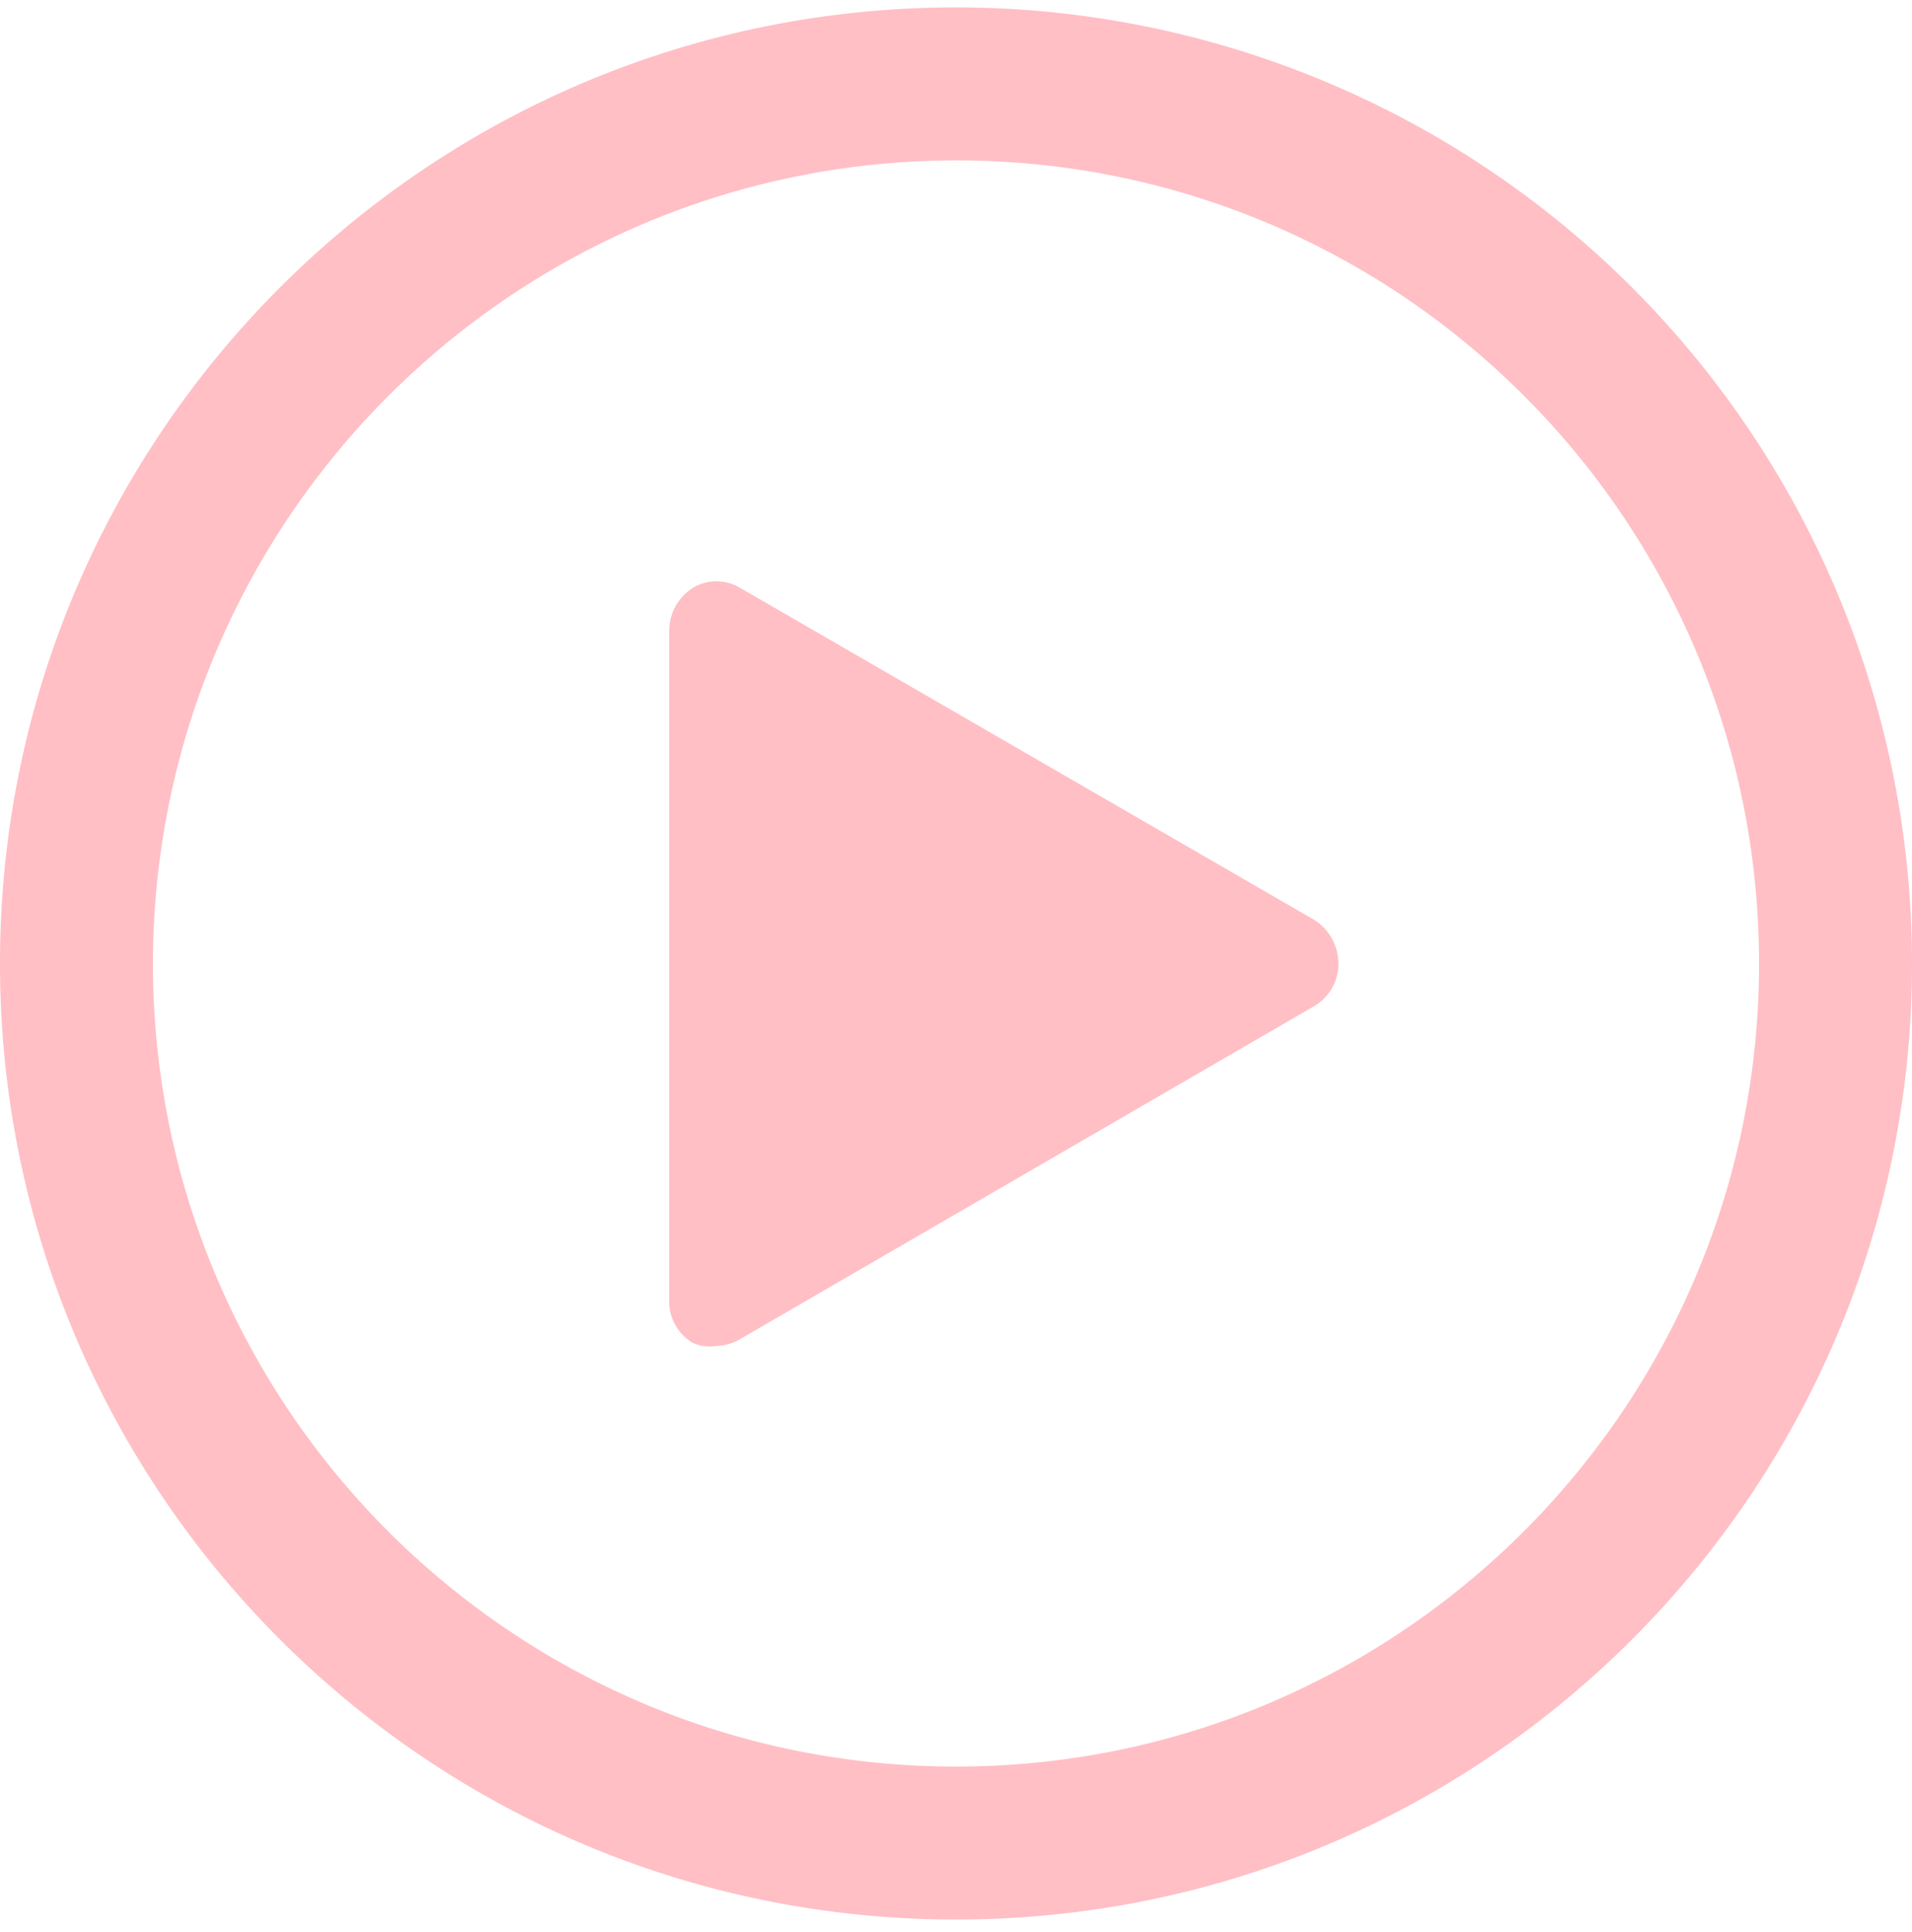
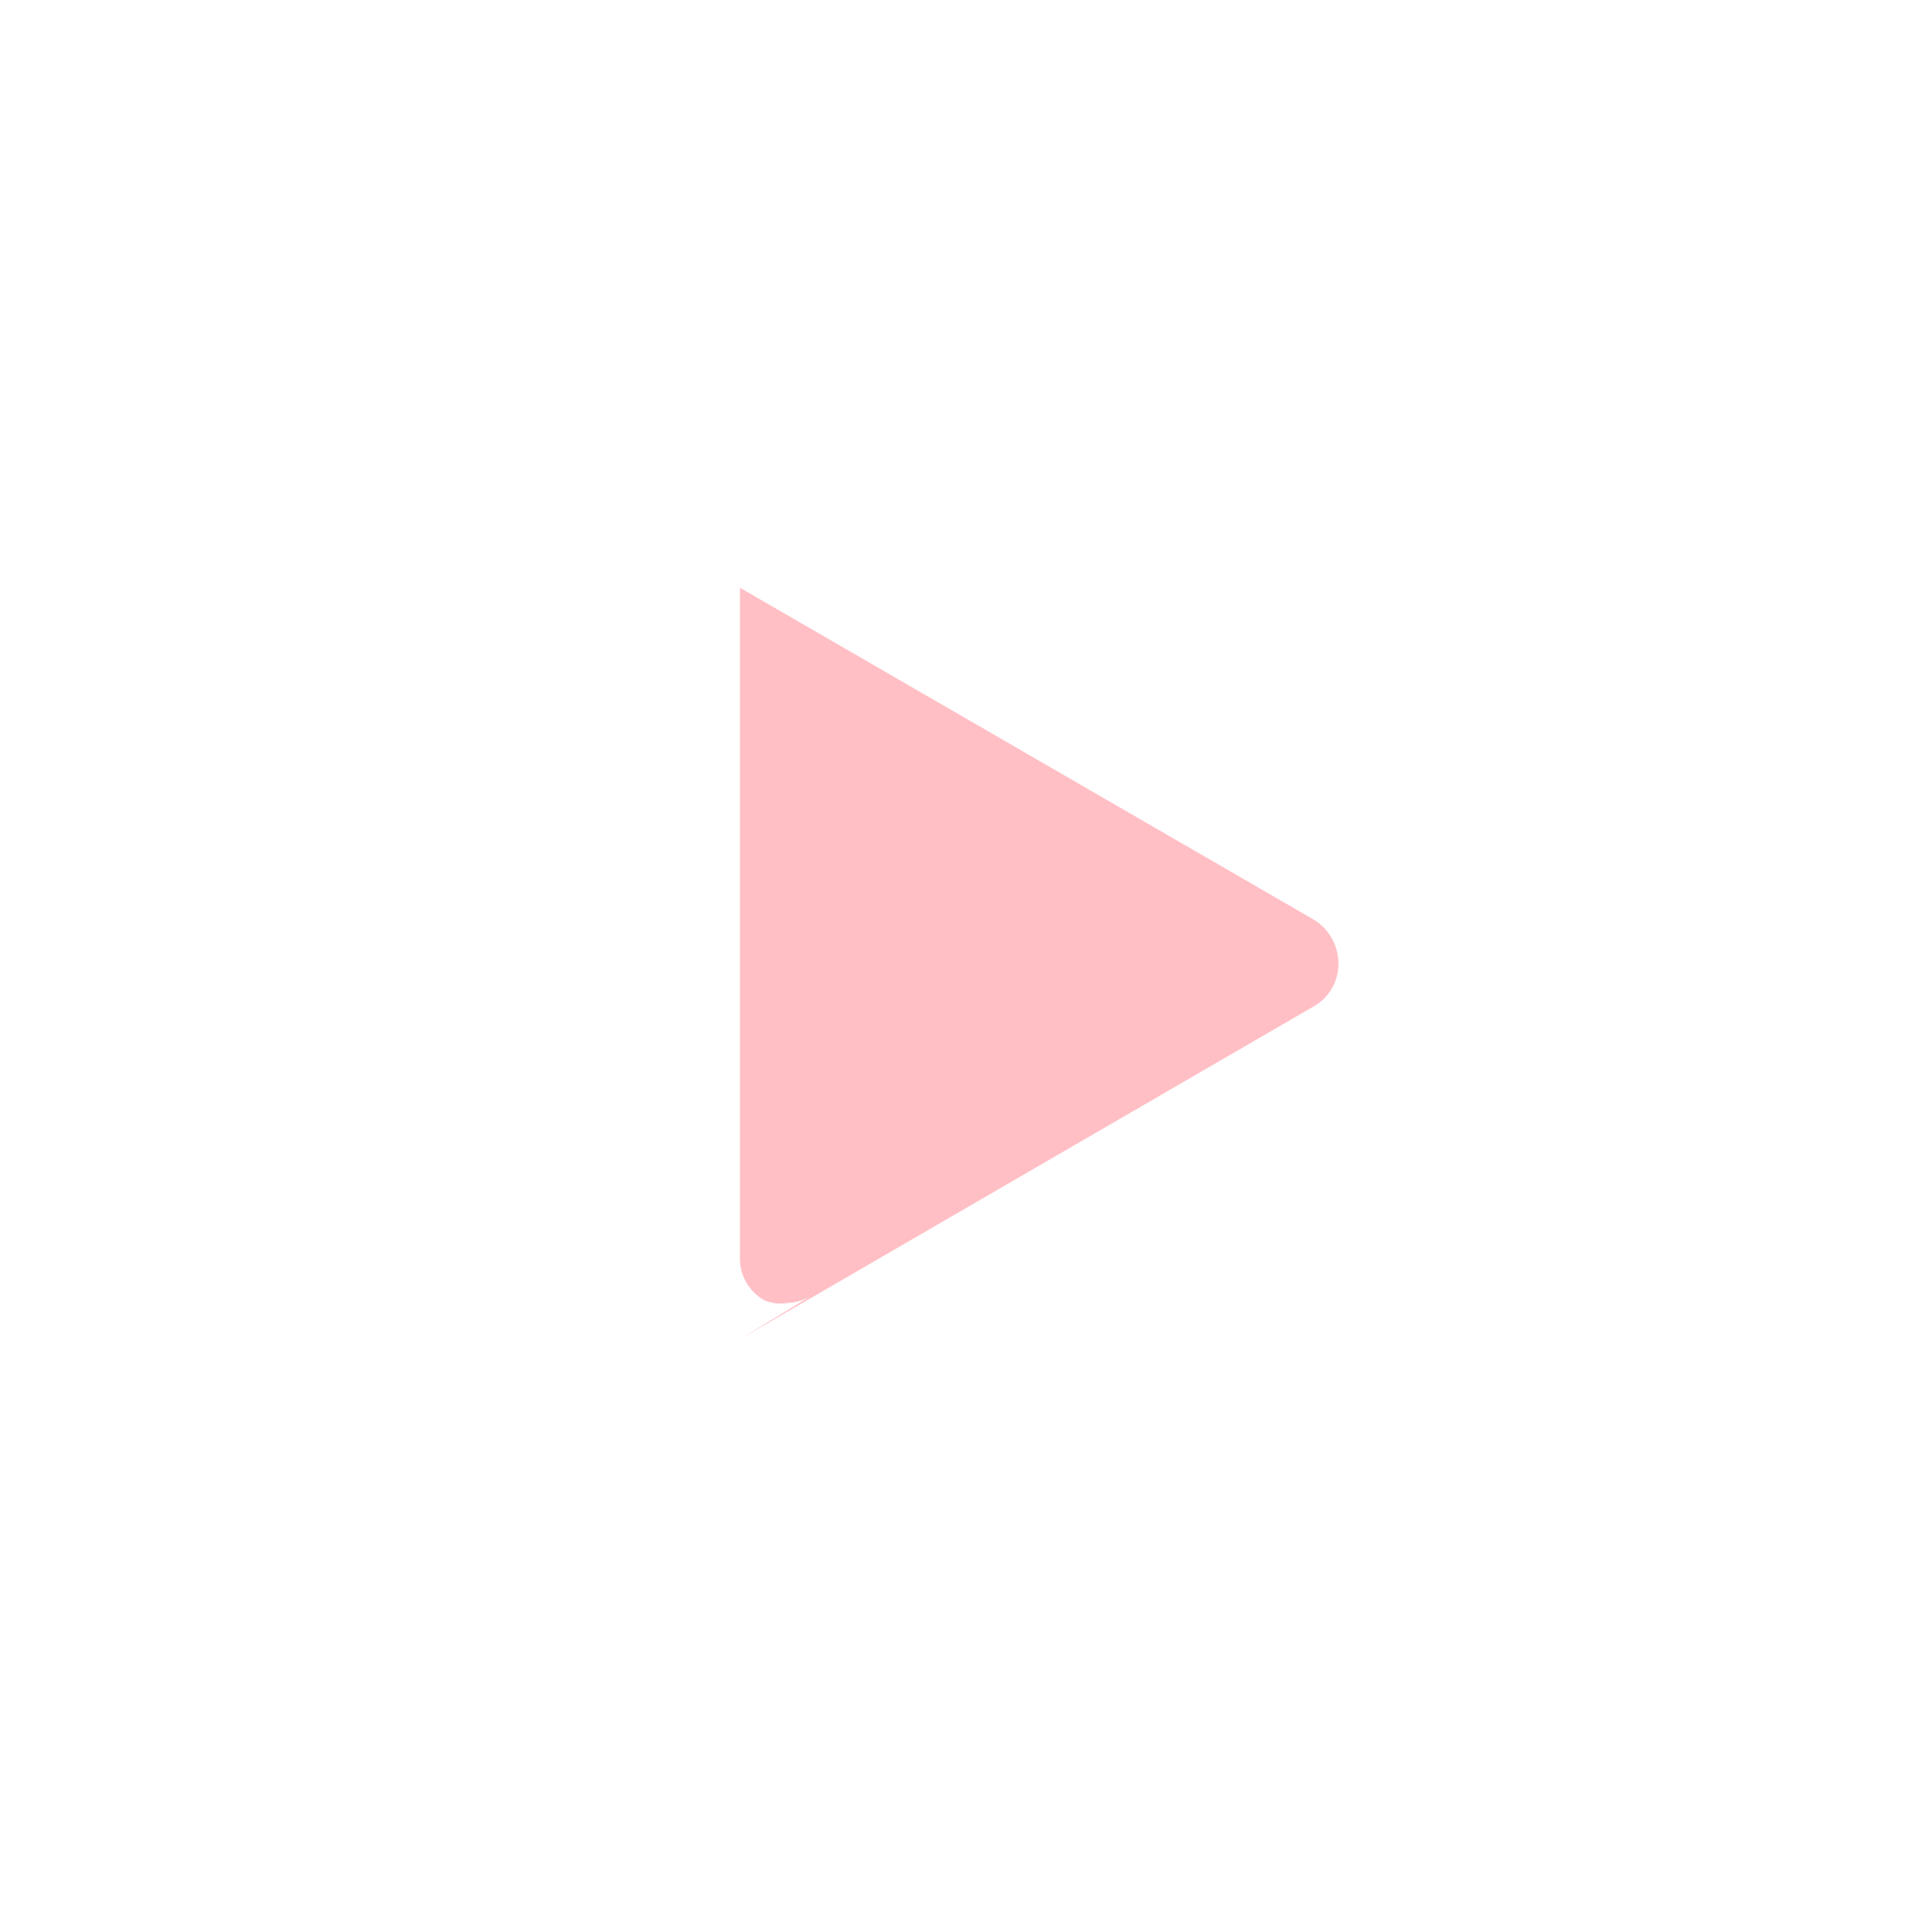
<svg xmlns="http://www.w3.org/2000/svg" width="98" height="99">
  <g fill="#FFBFC5">
-     <path d="m37.926 68.637 29.4-17.052A2.5 2.5 0 0 0 68.6 49.38a2.646 2.646 0 0 0-1.274-2.254l-29.4-17.003a2.353 2.353 0 0 0-2.401 0 2.597 2.597 0 0 0-1.225 2.205v34.3a2.45 2.45 0 0 0 1.225 2.205c.385.17.811.222 1.225.147a2.45 2.45 0 0 0 1.176-.343z" />
-     <path d="M49 8.22c22.732 0 41.16 18.428 41.16 41.16 0 22.733-18.428 41.16-41.16 41.16-22.732 0-41.16-18.427-41.16-41.16C7.867 26.66 26.28 8.247 49 8.22m0-7.84c-27.062 0-49 21.939-49 49 0 27.062 21.938 49 49 49s49-21.938 49-49a49 49 0 0 0-49-49z" />
+     <path d="m37.926 68.637 29.4-17.052A2.5 2.5 0 0 0 68.6 49.38a2.646 2.646 0 0 0-1.274-2.254l-29.4-17.003v34.3a2.45 2.45 0 0 0 1.225 2.205c.385.17.811.222 1.225.147a2.45 2.45 0 0 0 1.176-.343z" />
  </g>
</svg>